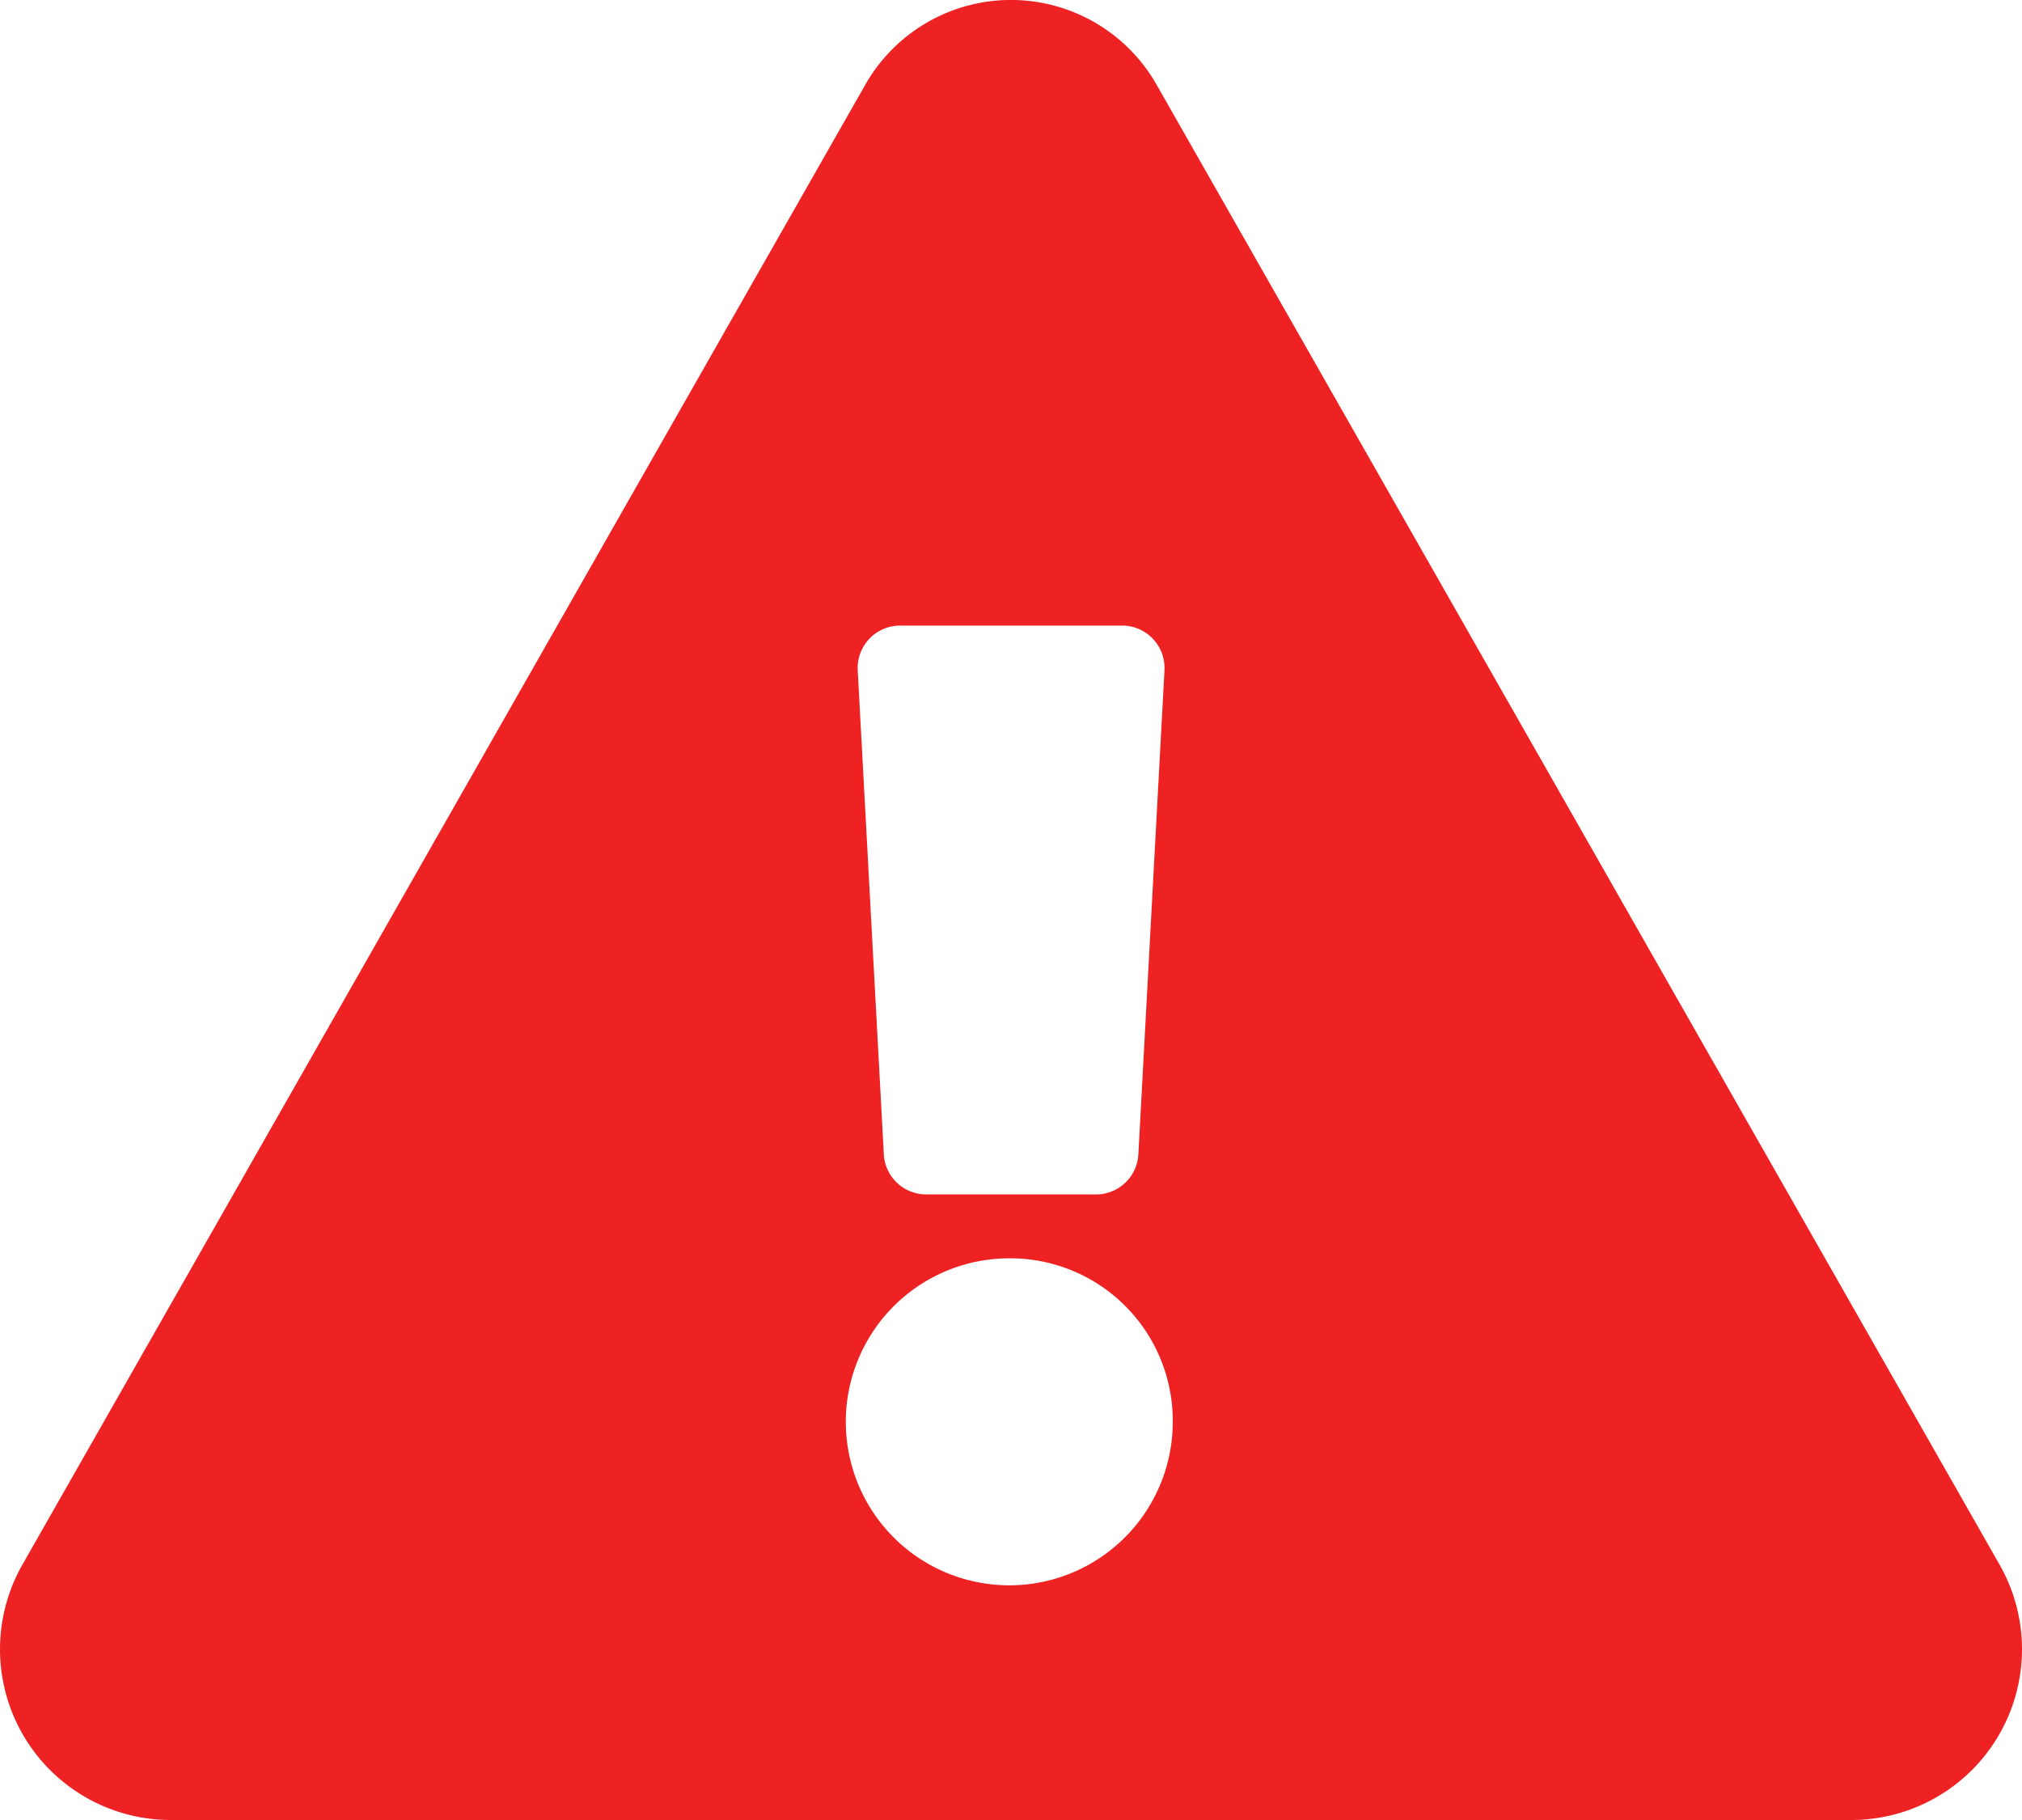
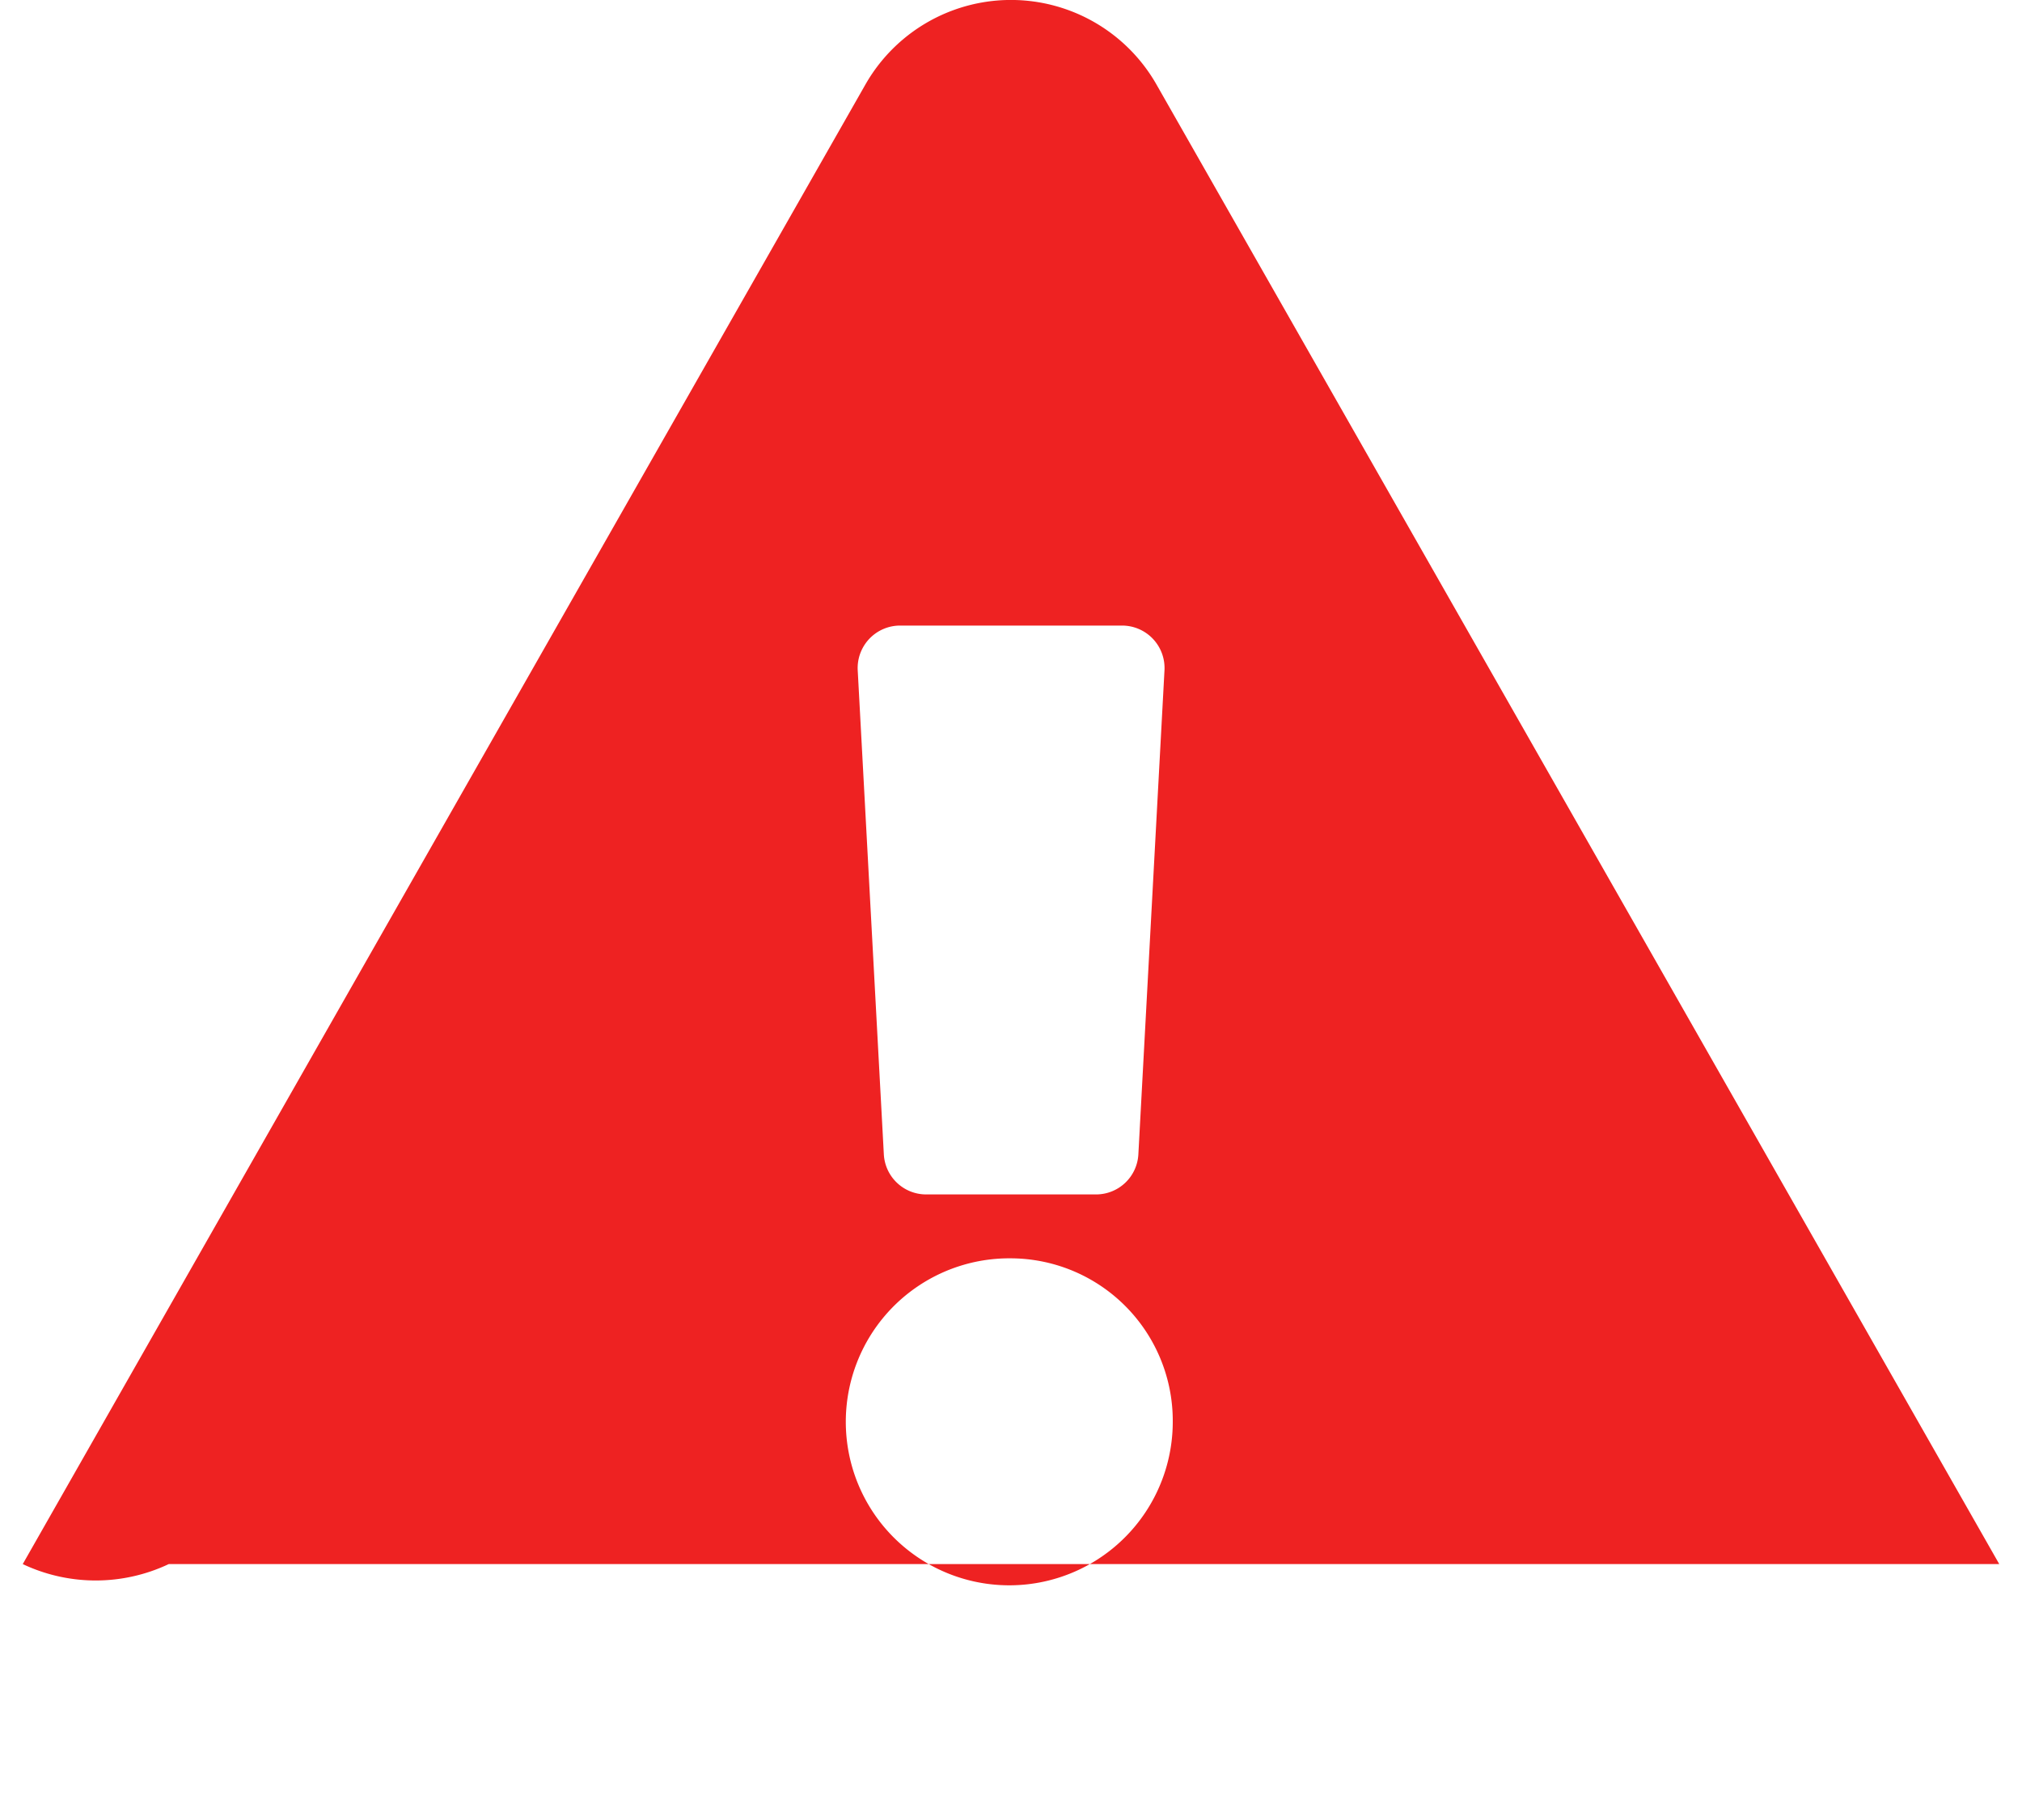
<svg xmlns="http://www.w3.org/2000/svg" width="20" height="18" viewBox="0 0 20 18">
-   <path id="Icon_awesome-warn" data-name="Icon awesome-warn" d="M19.775,15.469A1.689,1.689,0,0,1,18.331,18H1.669A1.689,1.689,0,0,1,.225,15.469L8.556.843a1.657,1.657,0,0,1,2.887,0ZM10,12.445a1.617,1.617,0,1,0,1.6,1.617A1.607,1.607,0,0,0,10,12.445ZM8.484,6.632l.258,4.781a.419.419,0,0,0,.416.4h1.686a.419.419,0,0,0,.416-.4l.258-4.781a.42.42,0,0,0-.416-.445H8.9a.42.42,0,0,0-.416.445Z" fill="#e22" />
+   <path id="Icon_awesome-warn" data-name="Icon awesome-warn" d="M19.775,15.469H1.669A1.689,1.689,0,0,1,.225,15.469L8.556.843a1.657,1.657,0,0,1,2.887,0ZM10,12.445a1.617,1.617,0,1,0,1.6,1.617A1.607,1.607,0,0,0,10,12.445ZM8.484,6.632l.258,4.781a.419.419,0,0,0,.416.4h1.686a.419.419,0,0,0,.416-.4l.258-4.781a.42.42,0,0,0-.416-.445H8.9a.42.42,0,0,0-.416.445Z" fill="#e22" />
</svg>